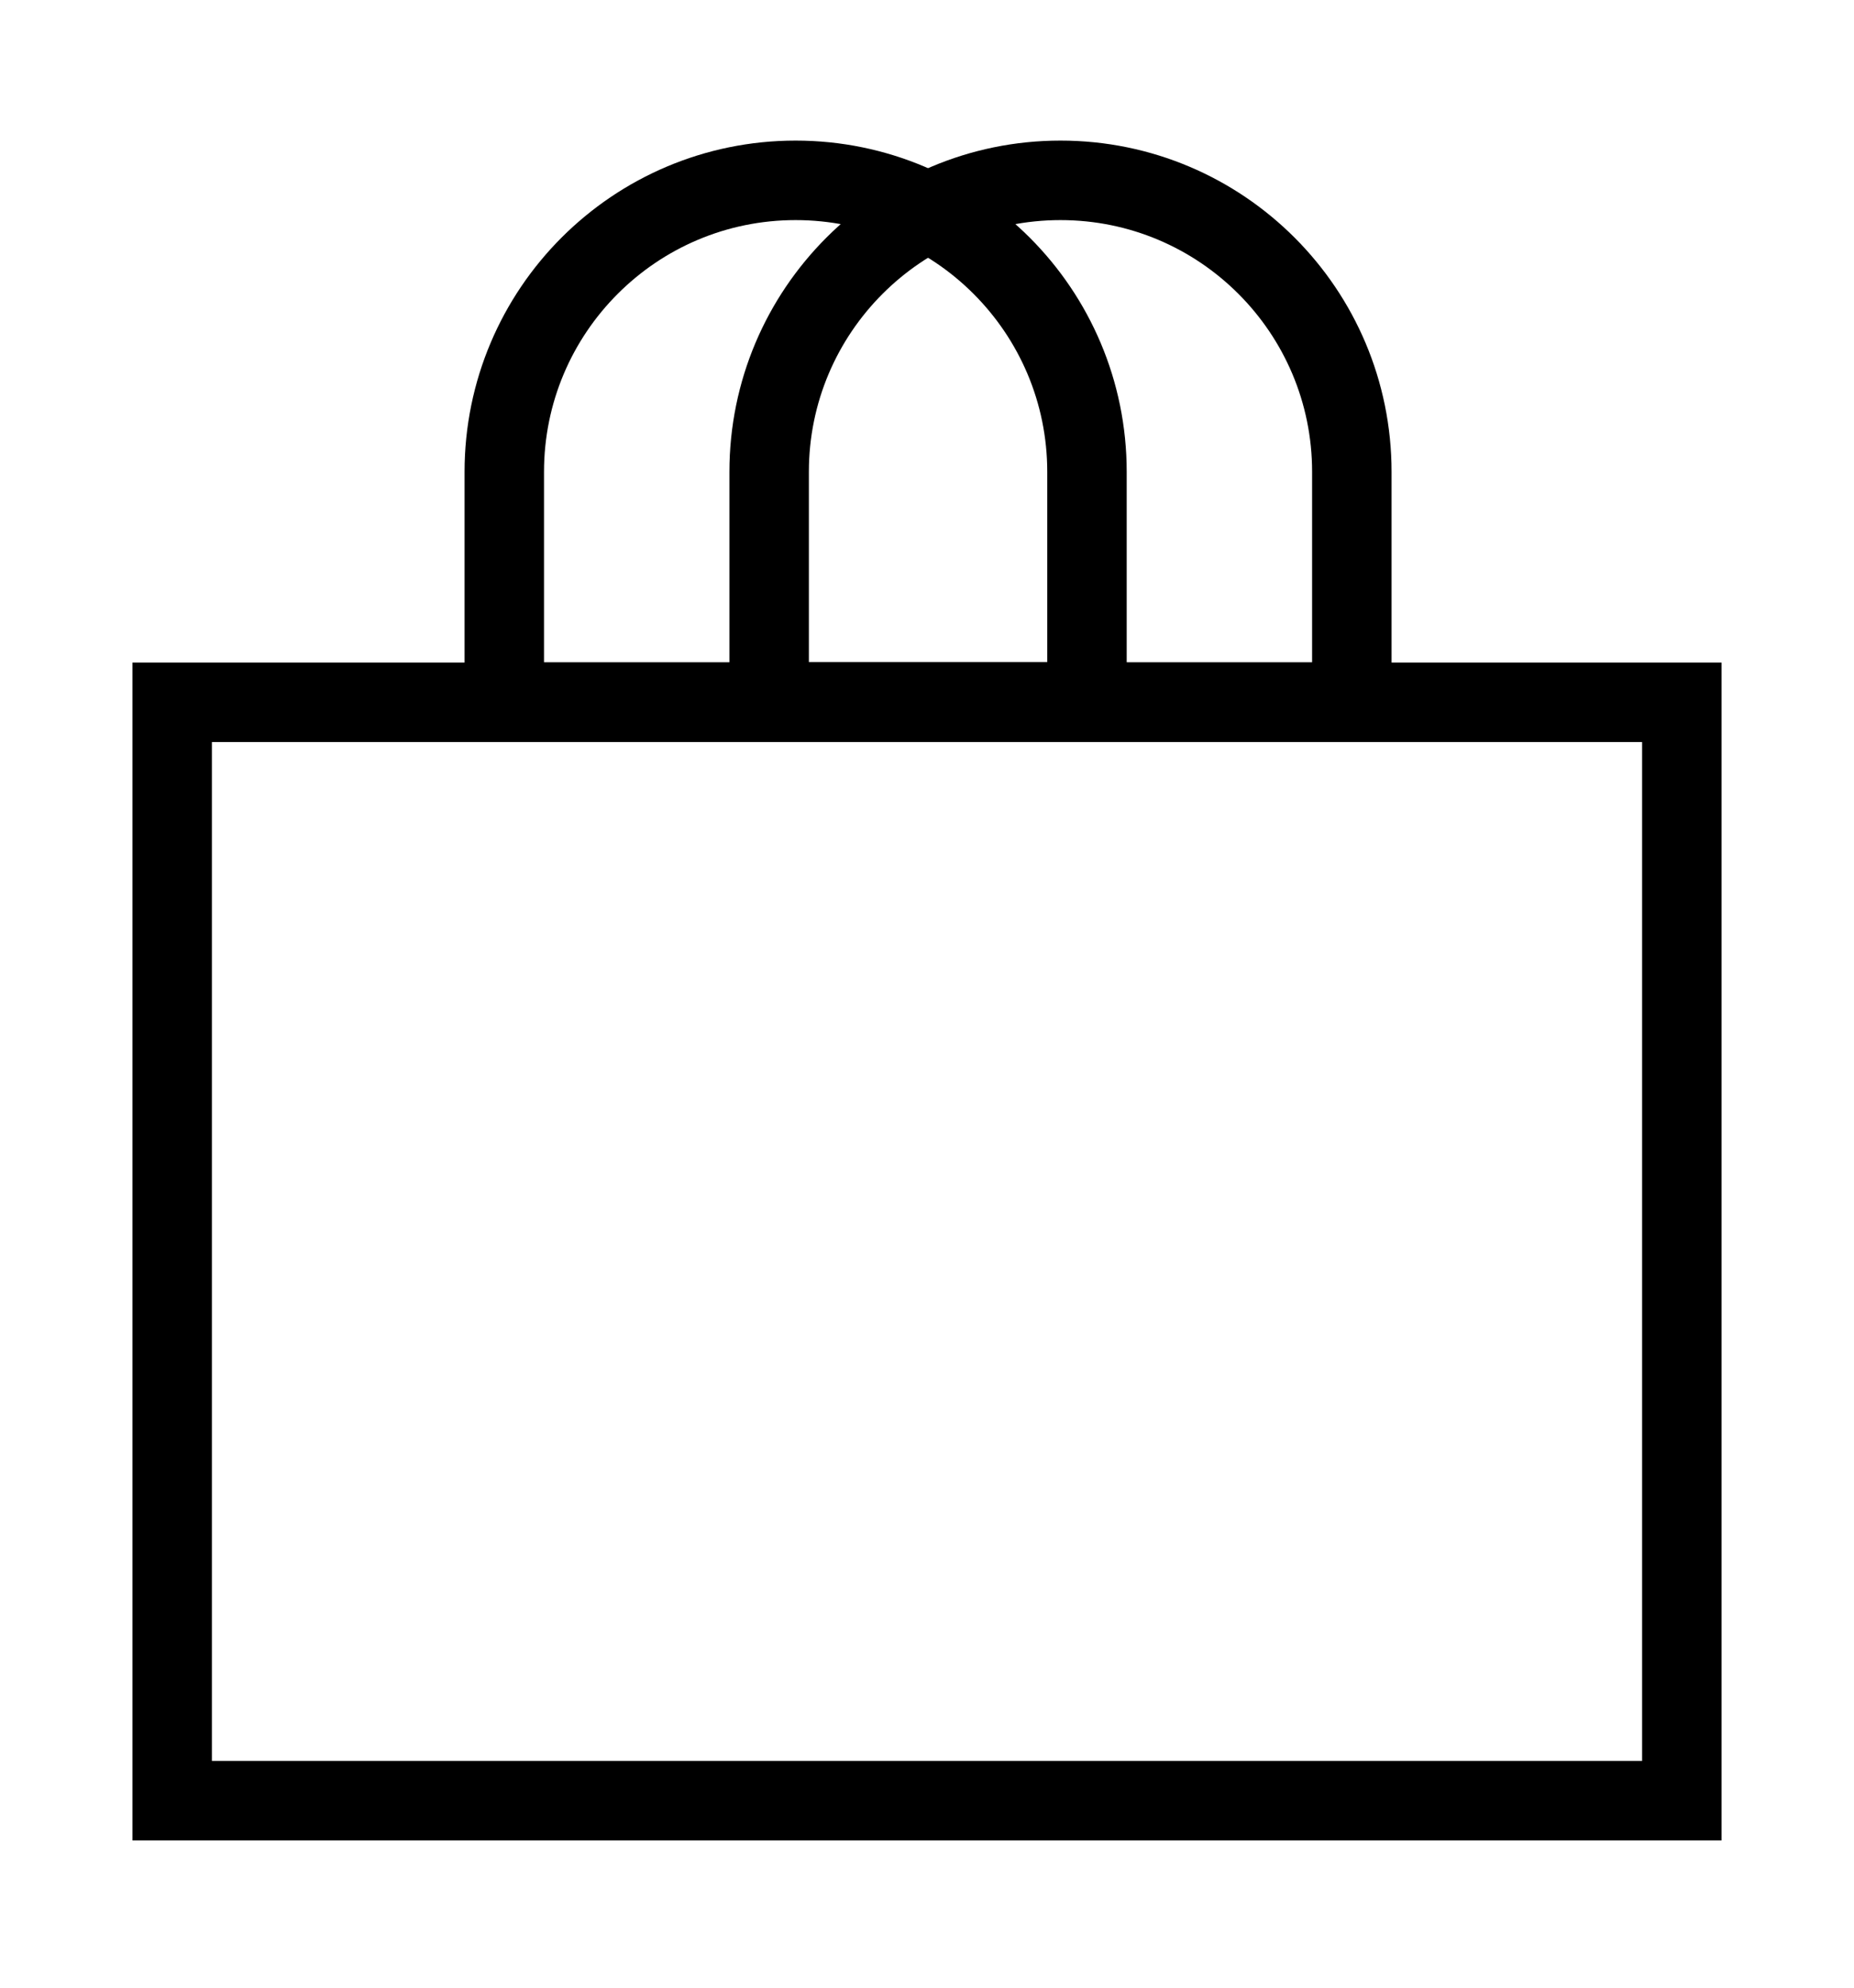
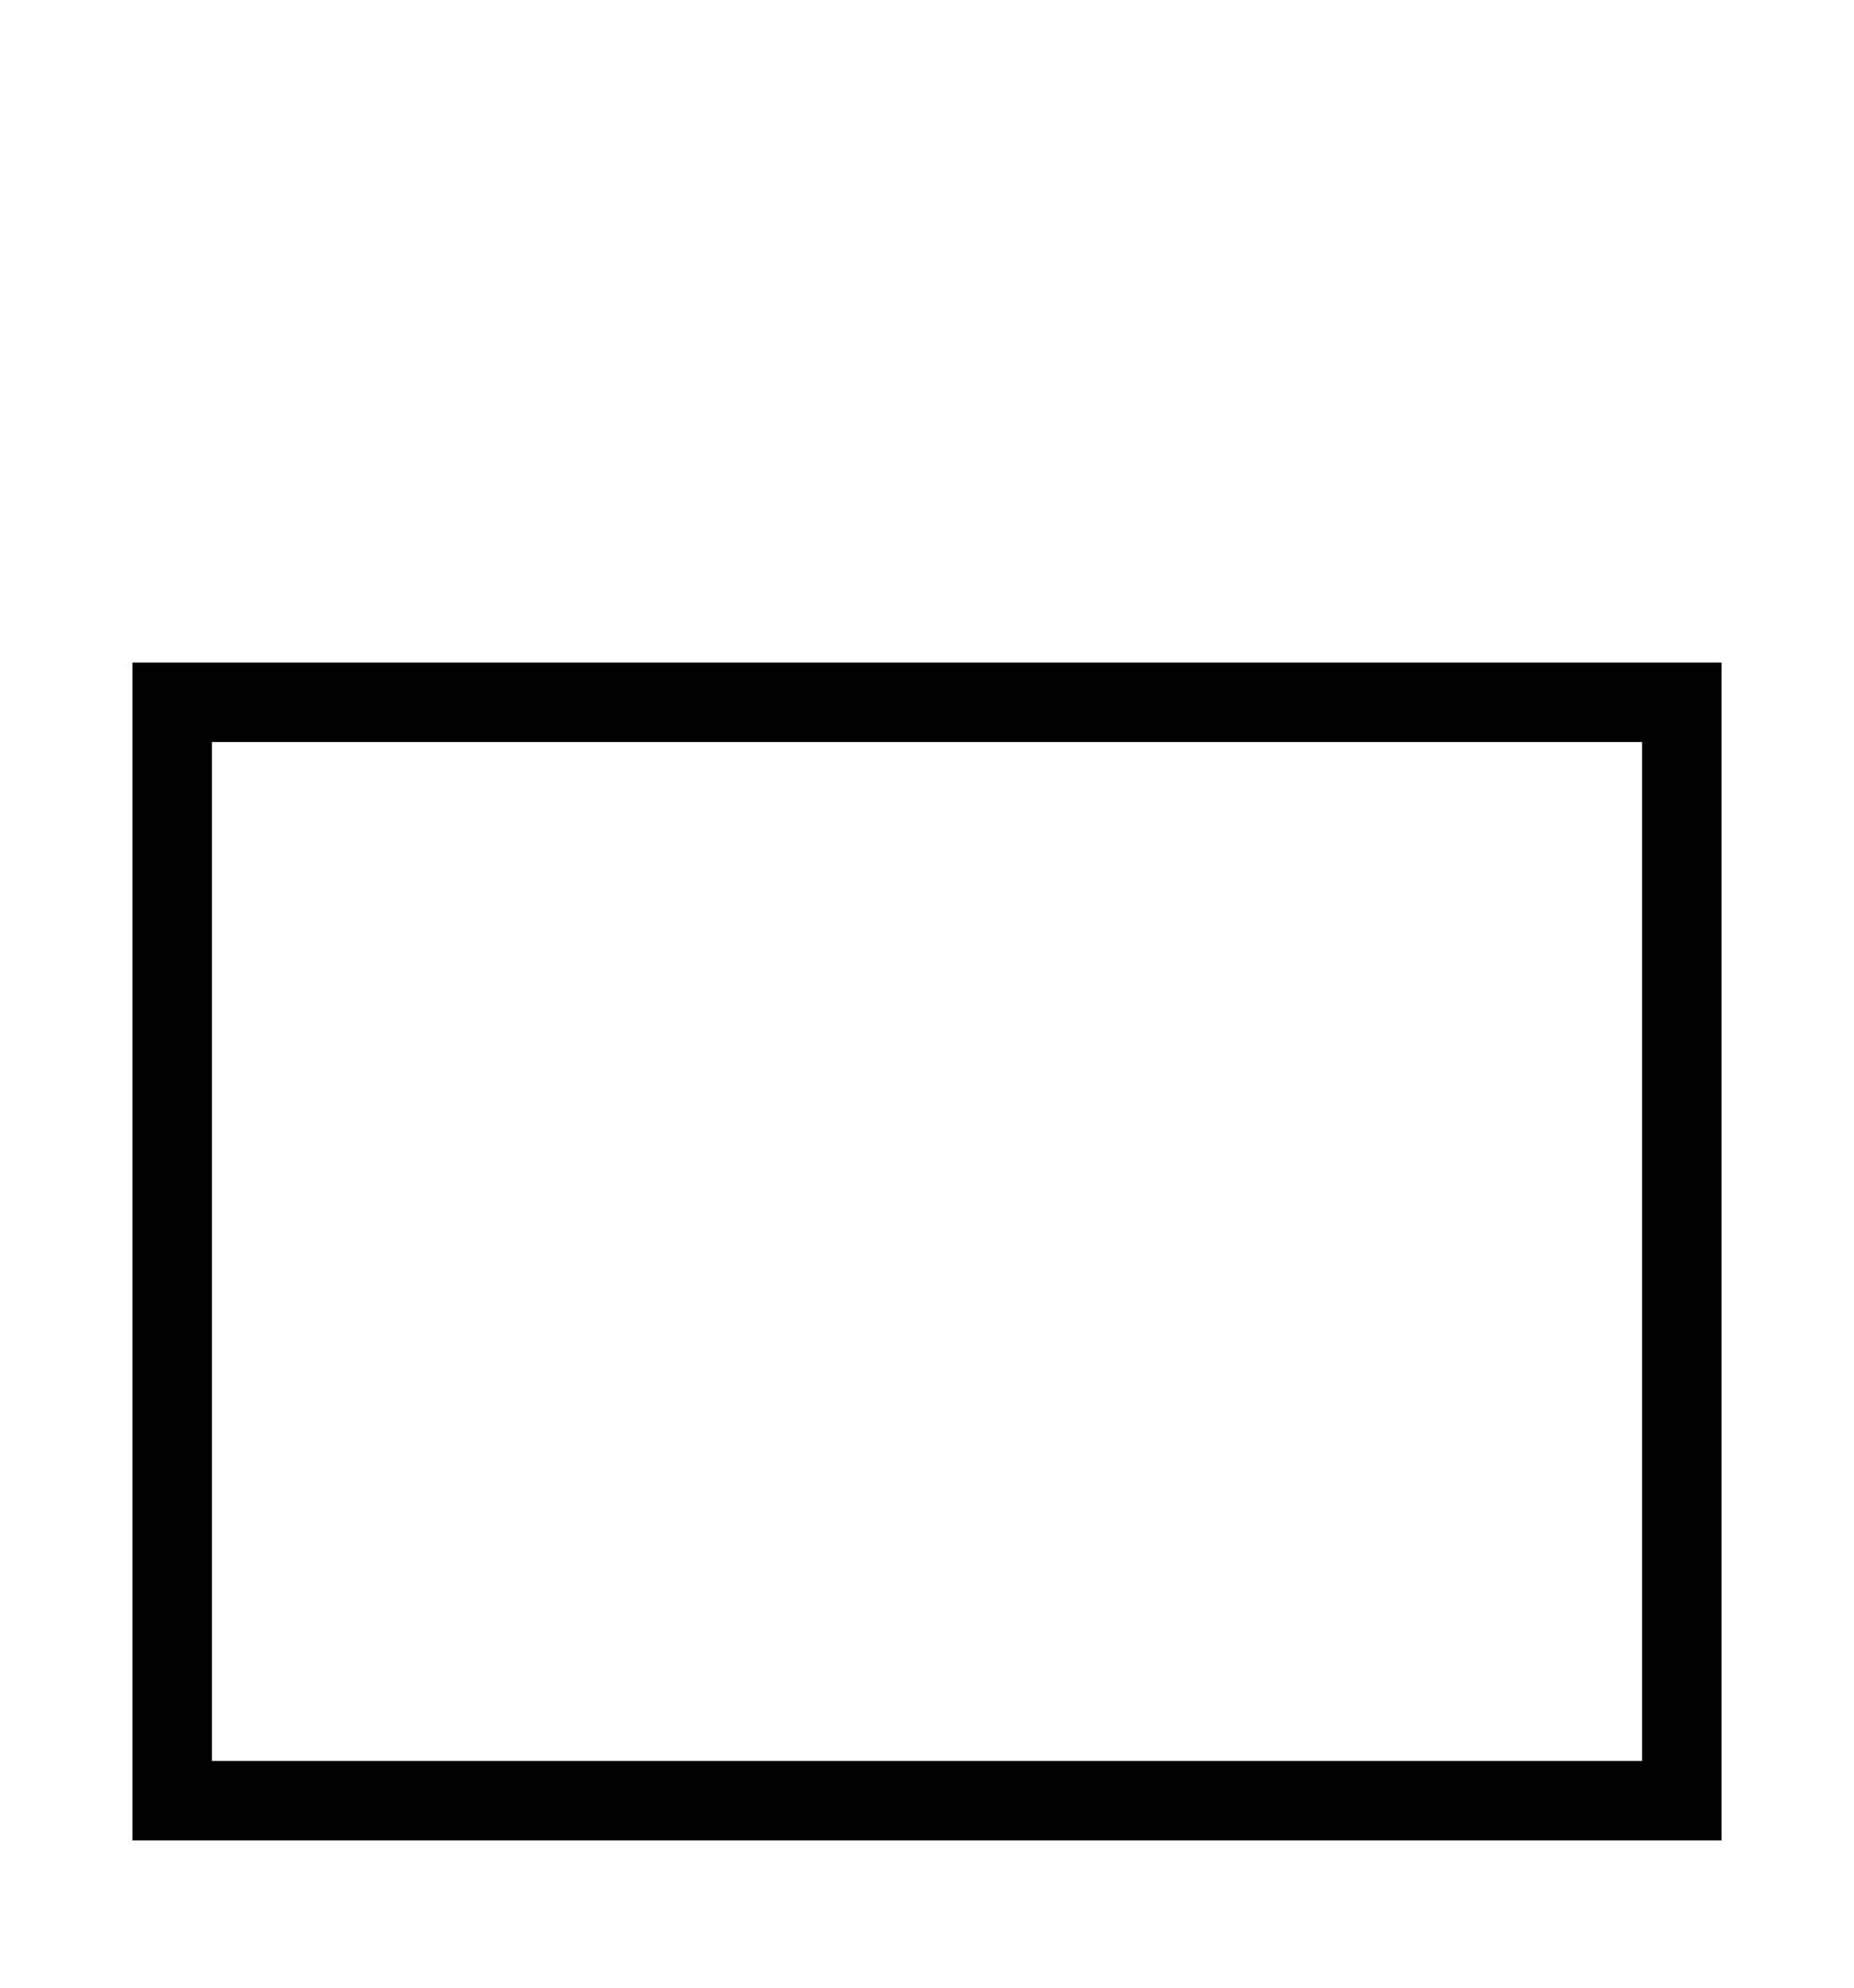
<svg xmlns="http://www.w3.org/2000/svg" width="14" height="15" viewBox="0 0 14 15" fill="none">
  <path d="M1.3 13.589V5.3H12.7V5.306V5.316V5.327V5.338V5.348V5.359V5.371V5.382V5.393V5.405V5.417V5.429V5.441V5.453V5.465V5.478V5.491V5.503V5.516V5.529V5.543V5.556V5.57V5.583V5.597V5.611V5.625V5.639V5.654V5.668V5.683V5.698V5.712V5.727V5.743V5.758V5.773V5.789V5.805V5.82V5.836V5.852V5.869V5.885V5.901V5.918V5.935V5.951V5.968V5.985V6.002V6.02V6.037V6.055V6.072V6.09V6.108V6.126V6.144V6.162V6.18V6.199V6.217V6.236V6.389V9.445V9.653V9.679V9.705V9.731V9.757V9.783V9.809V9.835V9.861V9.887V9.913V9.939V9.964V9.99V10.016V10.042V10.068V10.094V10.119V10.145V10.171V10.197V10.222V10.248V10.274V10.299V10.325V10.35V10.376V10.402V10.427V10.452V10.478V10.503V10.529V10.554V10.579V10.604V10.63V10.655V10.68V10.705V10.73V10.755V10.78V10.805V10.83V10.855V10.88V10.905V10.929V10.954V10.979V11.003V11.028V11.052V11.077V11.101V11.125V11.15V11.174V11.198V11.222V11.246V11.27V11.294V11.318V11.342V11.366V11.389V11.413V11.437V11.46V11.484V11.507V11.53V11.554V11.577V11.6V11.623V11.646V11.669V11.692V11.715V11.737V11.76V11.783V11.805V11.828V11.85V11.872V11.894V11.916V11.938V11.96V11.982V12.004V12.026V12.047V12.069V12.09V12.112V12.133V12.154V12.175V12.196V12.217V12.238V12.259V12.28V12.3V12.32V12.341V12.361V12.381V12.401V12.421V12.441V12.461V12.481V12.5V12.52V12.539V12.558V12.578V12.597V12.616V12.634V12.653V12.672V12.69V12.709V12.727V12.745V12.763V12.781V12.799V12.817V12.835V12.852V12.87V12.887V12.904V12.921V12.938V12.955V12.971V12.988V13.004V13.021V13.037V13.053V13.069V13.085V13.1V13.116V13.131V13.147V13.162V13.177V13.192V13.207V13.221V13.25V13.264V13.278V13.292V13.306V13.32V13.333V13.347V13.36V13.373V13.386V13.399V13.411V13.424V13.436V13.448V13.46V13.472V13.484V13.496V13.507V13.519V13.53V13.541V13.552V13.562V13.573V13.583V13.589H12.691H12.679H12.666H12.654H12.641H12.628H12.614H12.601H12.587H12.573H12.559H12.544H12.53H12.515H12.5H12.484H12.469H12.453H12.437H12.421H12.405H12.388H12.372H12.355H12.338H12.32H12.303H12.285H12.267H12.249H12.231H12.213H12.194H12.175H12.156H12.137H12.118H12.098H12.078H12.058H12.038H12.018H11.998H11.977H11.956H11.935H11.914H11.893H11.871H11.849H11.828H11.806H11.783H11.761H11.739H11.716H11.693H11.67H11.647H11.623H11.6H11.576H11.553H11.529H11.505H11.48H11.456H11.431H11.406H11.382H11.357H11.332H11.306H11.281H11.255H11.229H11.204H11.178H11.151H11.125H11.099H11.072H11.045H11.018H10.992H10.964H10.937H10.91H10.882H10.855H10.827H10.799H10.771H10.743H10.715H10.686H10.658H10.629H10.601H10.572H10.543H10.514H10.484H10.455H10.426H10.396H10.367H10.337H10.307H10.277H10.247H10.217H10.187H10.156H10.126H10.095H10.065H10.034H10.003H9.972H9.941H9.91H9.878H9.847H9.816H9.784H9.753H9.721H9.689H9.657H9.625H9.593H9.561H9.529H9.497H9.465H9.432H9.4H9.367H9.334H9.302H9.269H9.236H9.203H9.17H9.137H9.104H9.071H9.037H9.004H8.971H8.937H8.904H8.87H8.837H8.803H8.769H8.735H8.702H8.668H8.634H8.6H8.566H8.532H8.498H8.463H8.429H8.395H8.36H8.326H8.292H8.257H8.223H8.188H8.154H8.119H8.085H8.05H8.015H7.98H7.946H7.911H7.876H7.841H7.806H7.772H7.737H7.702H7.667H7.632H7.597H7.562H7.527H7.492H7.457H7.422H7.386H7.351H7.316H7.281H7.246H7.211H7.176H7.141H7.105H7.07H7.035H7H6.965H6.93H6.895H6.859H6.824H6.789H6.754H6.719H6.684H6.649H6.614H6.578H6.543H6.508H6.473H6.438H6.403H6.368H6.333H6.298H6.263H6.228H6.194H6.159H6.124H6.089H6.054H6.02H5.985H5.95H5.915H5.881H5.846H5.812H5.777H5.743H5.708H5.674H5.64H5.605H5.571H5.537H5.503H5.468H5.434H5.4H5.366H5.332H5.298H5.265H5.231H5.197H5.163H5.13H5.096H5.063H5.029H4.996H4.963H4.929H4.896H4.863H4.83H4.797H4.764H4.731H4.698H4.666H4.633H4.6H4.568H4.535H4.503H4.471H4.439H4.407H4.375H4.343H4.311H4.279H4.247H4.216H4.184H4.153H4.122H4.09H4.059H4.028H3.997H3.966H3.936H3.905H3.874H3.844H3.813H3.783H3.753H3.723H3.693H3.663H3.633H3.604H3.574H3.545H3.516H3.486H3.457H3.428H3.4H3.371H3.342H3.314H3.285H3.257H3.229H3.201H3.173H3.145H3.118H3.09H3.063H3.036H3.009H2.982H2.955H2.928H2.901H2.875H2.849H2.823H2.797H2.771H2.745H2.719H2.694H2.669H2.643H2.618H2.594H2.569H2.544H2.52H2.496H2.471H2.447H2.424H2.4H2.377H2.353H2.33H2.307H2.284H2.262H2.239H2.217H2.194H2.172H2.151H2.129H2.107H2.086H2.065H2.044H2.023H2.002H1.982H1.962H1.942H1.922H1.902H1.882H1.863H1.844H1.825H1.806H1.787H1.769H1.751H1.733H1.715H1.697H1.68H1.662H1.645H1.628H1.612H1.595H1.579H1.563H1.547H1.531H1.516H1.5H1.485H1.47H1.456H1.441H1.427H1.413H1.399H1.386H1.372H1.359H1.346H1.333H1.321H1.309H1.3Z" stroke="black" stroke-width="0.6" />
-   <path d="M8.208 3.561V5.298H3.808V3.561C3.808 2.346 4.793 1.361 6.008 1.361C7.223 1.361 8.208 2.346 8.208 3.561Z" stroke="black" stroke-width="0.6" />
-   <path d="M10.208 3.561V5.298H5.808V3.561C5.808 2.346 6.793 1.361 8.008 1.361C9.223 1.361 10.208 2.346 10.208 3.561Z" stroke="black" stroke-width="0.6" />
</svg>